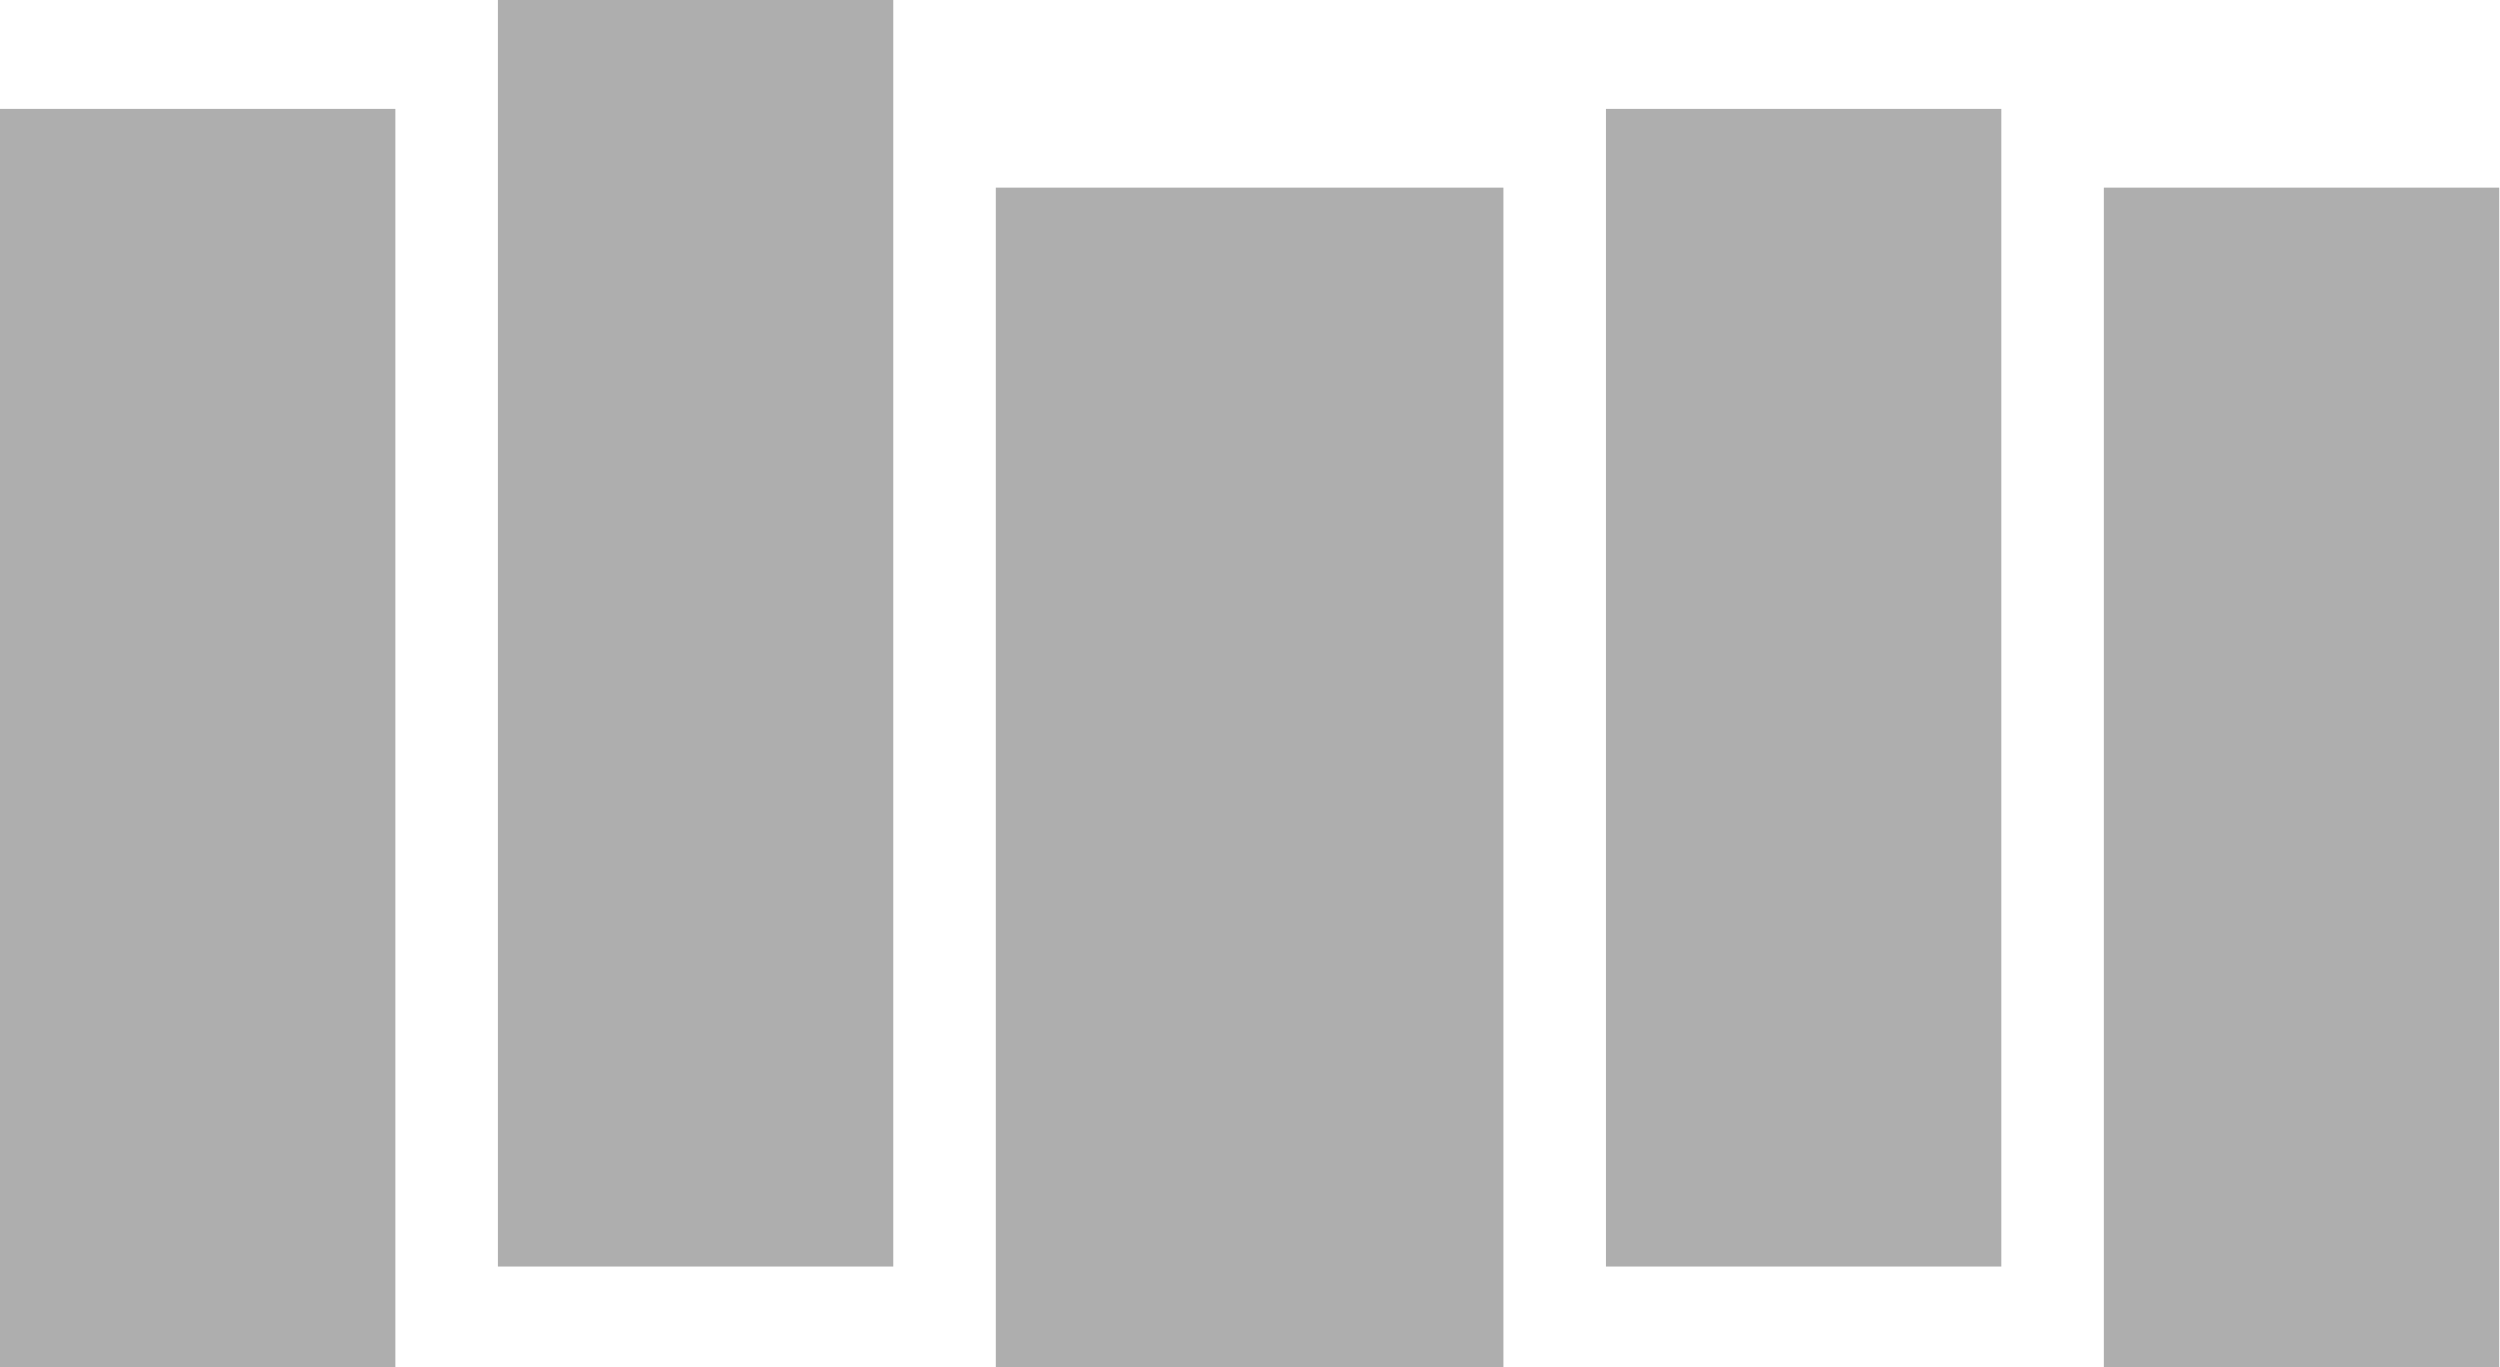
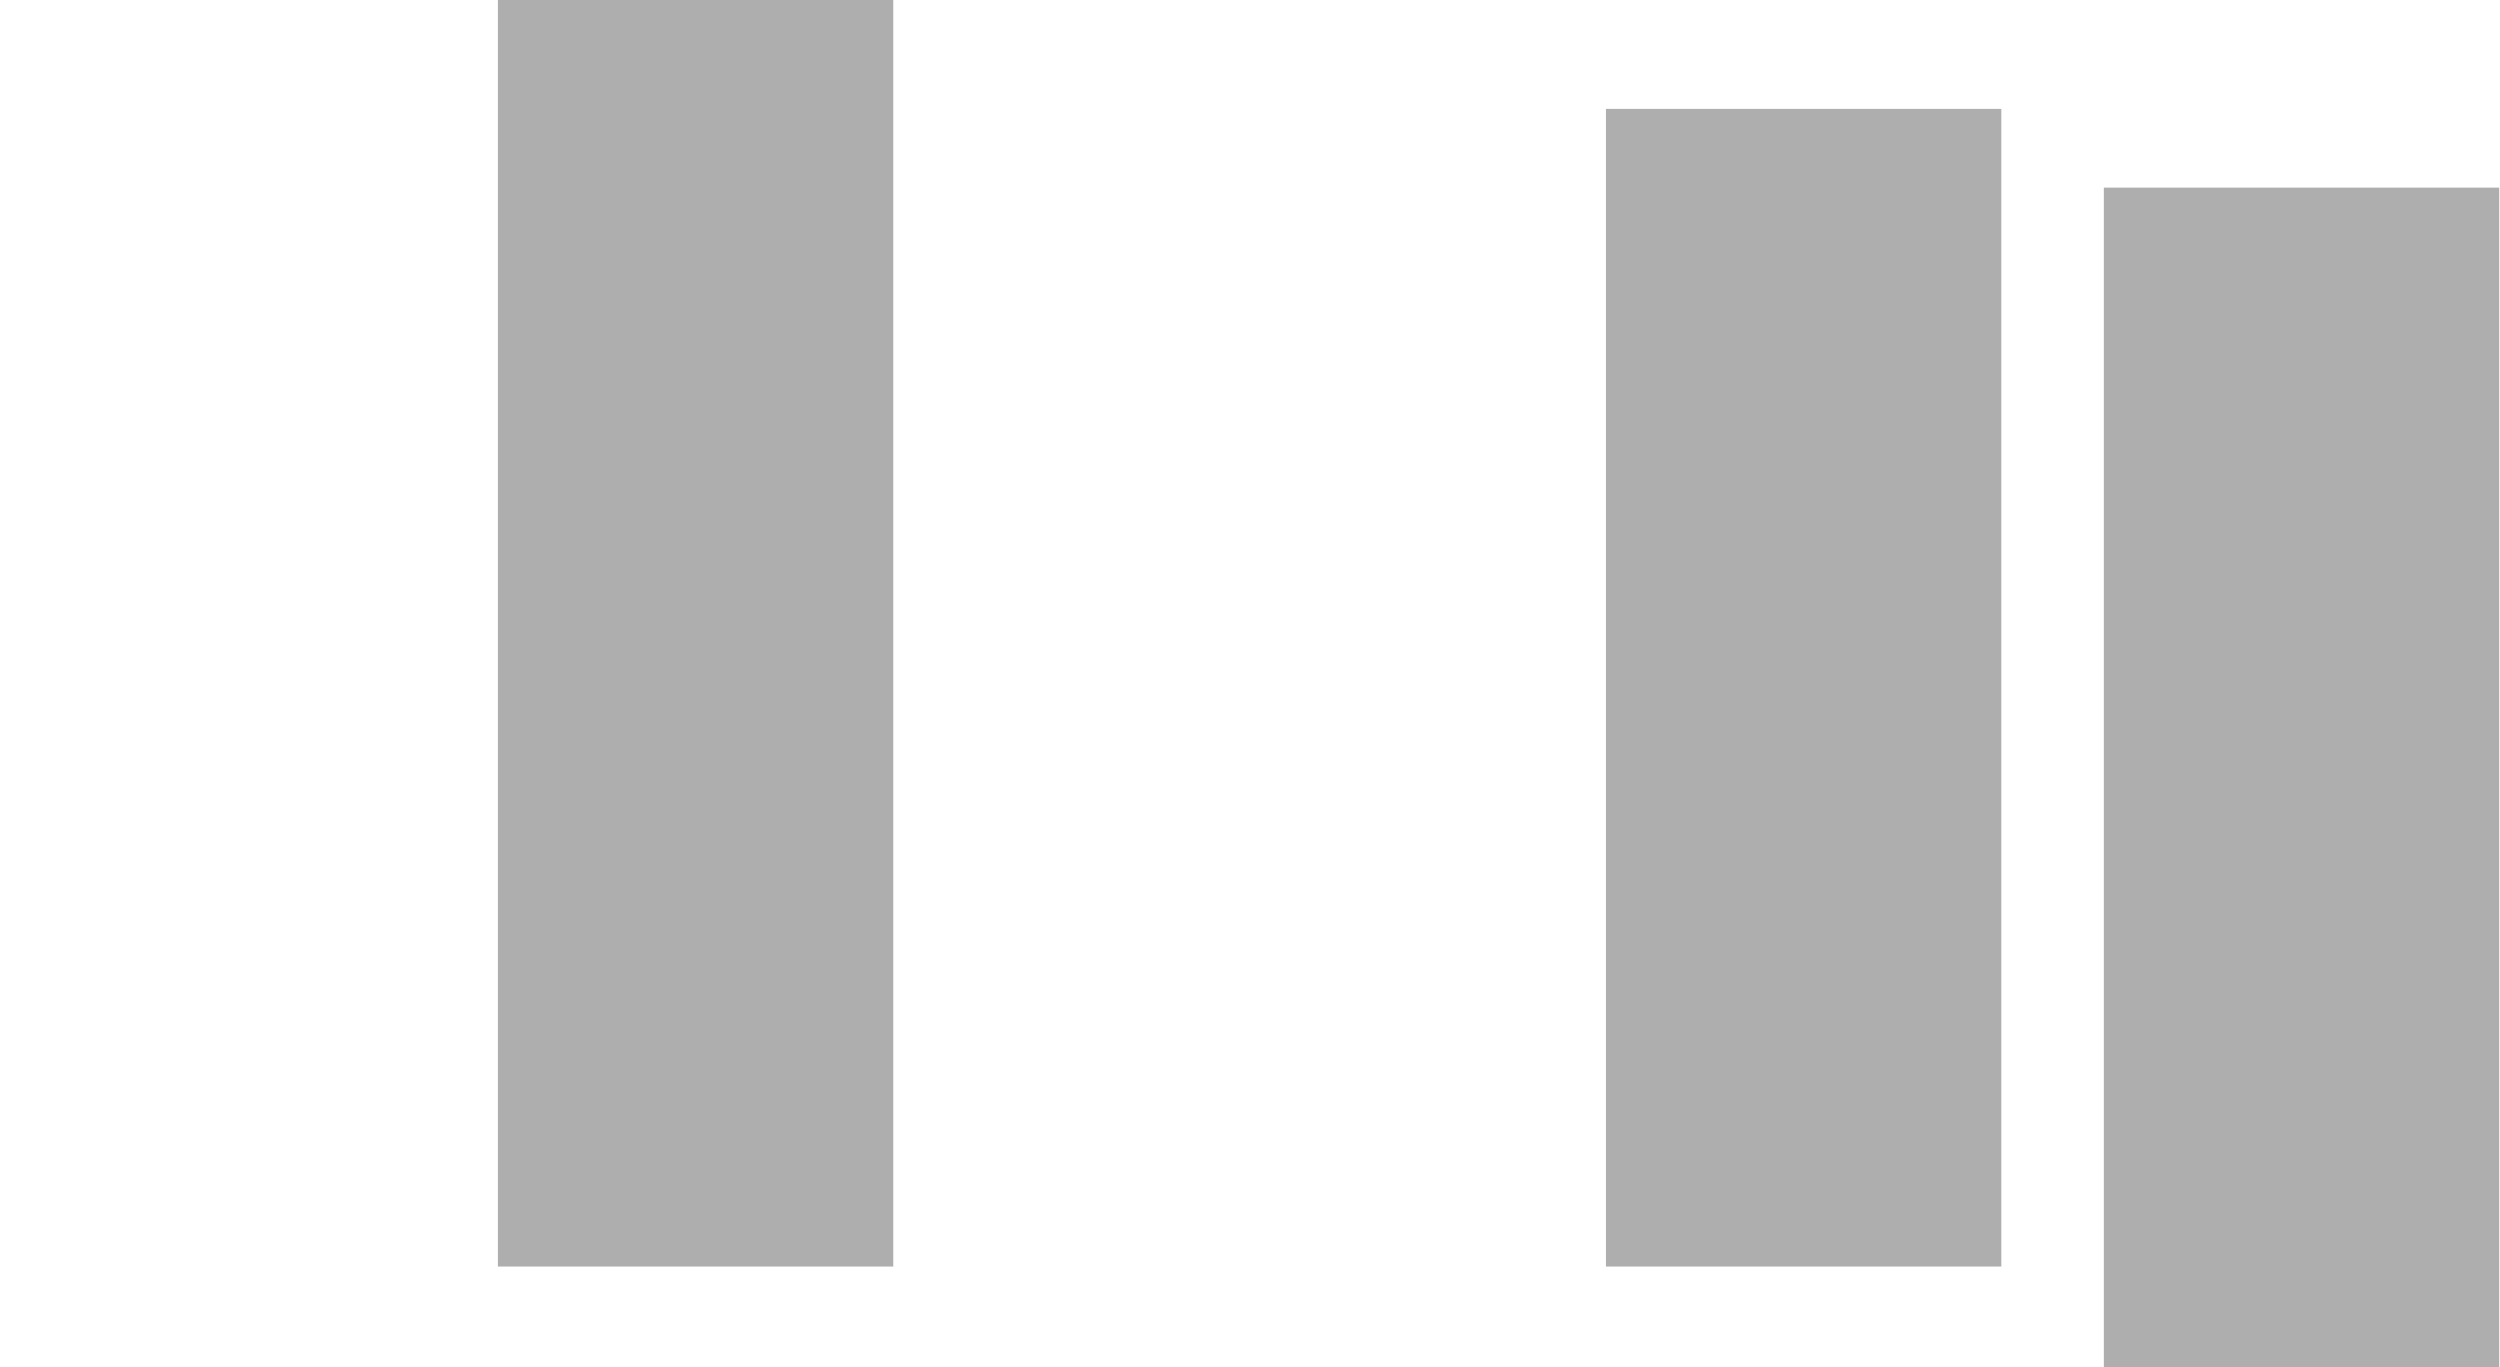
<svg xmlns="http://www.w3.org/2000/svg" width="1463" height="800" viewBox="0 0 1463 800" fill="none">
-   <rect y="63.725" width="231.373" height="736.275" fill="#AEAEAE" />
  <rect x="291.371" width="231.373" height="741.176" fill="#AEAEAE" />
-   <rect x="582.742" y="109.804" width="297.059" height="690.196" fill="#AEAEAE" />
  <rect x="939.801" y="63.725" width="231.373" height="677.451" fill="#AEAEAE" />
  <rect x="1231.17" y="109.804" width="231.373" height="690.196" fill="#AEAEAE" />
</svg>